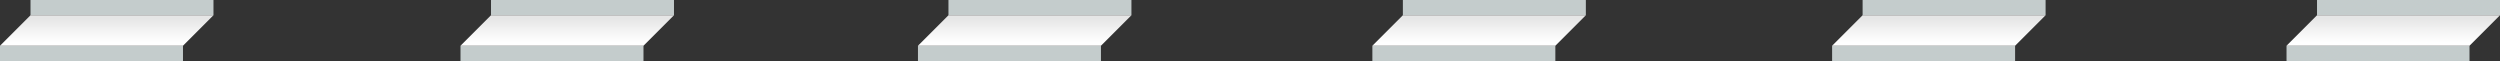
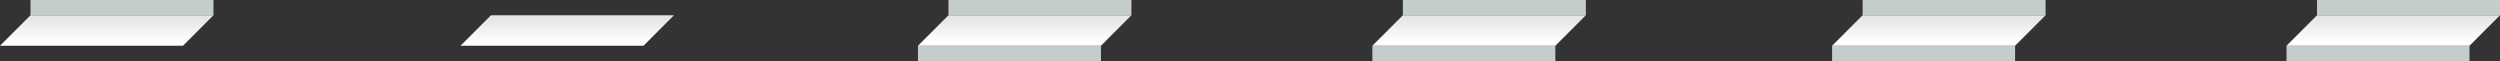
<svg xmlns="http://www.w3.org/2000/svg" height="4.0px" width="163.95px">
  <rect width="100%" height="100%" fill="#333333" stroke="none" />
  <g transform="matrix(1.0, 0.0, 0.0, 1.0, -17.3, 1.1)">
-     <path d="M49.5 -0.1 L49.5 -1.1 61.5 -1.1 61.5 -0.1 49.5 -0.1 M59.5 1.9 L59.5 2.9 47.5 2.9 47.5 1.9 59.5 1.9" fill="#c4cccc" fill-rule="evenodd" stroke="none" />
    <path d="M49.5 -0.1 L61.5 -0.1 59.5 1.9 47.5 1.9 49.5 -0.1" fill="url(#gradient0)" fill-rule="evenodd" stroke="none" />
-     <path d="M19.3 -0.1 L19.3 -1.1 31.3 -1.1 31.3 -0.1 19.3 -0.1 M29.3 1.9 L29.3 2.9 17.3 2.9 17.3 1.9 29.3 1.9" fill="#c4cccc" fill-rule="evenodd" stroke="none" />
+     <path d="M19.3 -0.1 L19.3 -1.1 31.3 -1.1 31.3 -0.1 19.3 -0.1 M29.3 1.9 " fill="#c4cccc" fill-rule="evenodd" stroke="none" />
    <path d="M19.3 -0.1 L31.3 -0.1 29.3 1.9 17.3 1.9 19.3 -0.1" fill="url(#gradient1)" fill-rule="evenodd" stroke="none" />
    <path d="M79.5 -0.1 L79.5 -1.1 91.5 -1.1 91.5 -0.1 79.5 -0.1 M89.5 1.9 L89.5 2.9 77.5 2.9 77.5 1.9 89.5 1.9" fill="#c4cccc" fill-rule="evenodd" stroke="none" />
    <path d="M79.5 -0.1 L91.5 -0.1 89.5 1.9 77.5 1.9 79.5 -0.1" fill="url(#gradient2)" fill-rule="evenodd" stroke="none" />
    <path d="M109.3 -0.1 L109.3 -1.1 121.3 -1.1 121.3 -0.1 109.3 -0.1 M119.3 1.9 L119.3 2.9 107.3 2.9 107.3 1.9 119.3 1.9" fill="#c4cccc" fill-rule="evenodd" stroke="none" />
    <path d="M109.3 -0.1 L121.3 -0.1 119.3 1.9 107.3 1.9 109.3 -0.1" fill="url(#gradient3)" fill-rule="evenodd" stroke="none" />
    <path d="M139.45 -0.1 L139.45 -1.1 151.45 -1.1 151.45 -0.1 139.45 -0.1 M149.45 1.9 L149.45 2.9 137.45 2.9 137.45 1.9 149.45 1.9" fill="#c4cccc" fill-rule="evenodd" stroke="none" />
    <path d="M139.45 -0.1 L151.45 -0.1 149.45 1.9 137.45 1.9 139.45 -0.1" fill="url(#gradient4)" fill-rule="evenodd" stroke="none" />
    <path d="M169.25 -0.1 L169.25 -1.1 181.25 -1.1 181.25 -0.1 169.25 -0.1 M179.25 1.9 L179.25 2.9 167.25 2.9 167.25 1.9 179.25 1.9" fill="#c4cccc" fill-rule="evenodd" stroke="none" />
    <path d="M169.25 -0.1 L181.25 -0.1 179.25 1.9 167.25 1.9 169.25 -0.1" fill="url(#gradient5)" fill-rule="evenodd" stroke="none" />
  </g>
  <defs>
    <linearGradient gradientTransform="matrix(0.0, 0.001, -0.021, 0.0, 55.7, 0.9)" gradientUnits="userSpaceOnUse" id="gradient0" spreadMethod="pad" x1="-819.2" x2="819.2">
      <stop offset="0.0" stop-color="#e6e6e6" />
      <stop offset="1.0" stop-color="#ffffff" />
    </linearGradient>
    <linearGradient gradientTransform="matrix(0.0, 0.001, -0.021, 0.0, 25.5, 0.9)" gradientUnits="userSpaceOnUse" id="gradient1" spreadMethod="pad" x1="-819.2" x2="819.2">
      <stop offset="0.0" stop-color="#e6e6e6" />
      <stop offset="1.0" stop-color="#ffffff" />
    </linearGradient>
    <linearGradient gradientTransform="matrix(0.0, 0.001, -0.021, 0.0, 85.7, 0.9)" gradientUnits="userSpaceOnUse" id="gradient2" spreadMethod="pad" x1="-819.2" x2="819.2">
      <stop offset="0.0" stop-color="#e6e6e6" />
      <stop offset="1.0" stop-color="#ffffff" />
    </linearGradient>
    <linearGradient gradientTransform="matrix(0.0, 0.001, -0.021, 0.0, 115.5, 0.9)" gradientUnits="userSpaceOnUse" id="gradient3" spreadMethod="pad" x1="-819.2" x2="819.2">
      <stop offset="0.0" stop-color="#e6e6e6" />
      <stop offset="1.0" stop-color="#ffffff" />
    </linearGradient>
    <linearGradient gradientTransform="matrix(0.0, 0.001, -0.021, 0.0, 145.65, 0.9)" gradientUnits="userSpaceOnUse" id="gradient4" spreadMethod="pad" x1="-819.2" x2="819.2">
      <stop offset="0.0" stop-color="#e6e6e6" />
      <stop offset="1.0" stop-color="#ffffff" />
    </linearGradient>
    <linearGradient gradientTransform="matrix(0.0, 0.001, -0.021, 0.0, 175.45, 0.9)" gradientUnits="userSpaceOnUse" id="gradient5" spreadMethod="pad" x1="-819.2" x2="819.2">
      <stop offset="0.0" stop-color="#e6e6e6" />
      <stop offset="1.0" stop-color="#ffffff" />
    </linearGradient>
  </defs>
</svg>